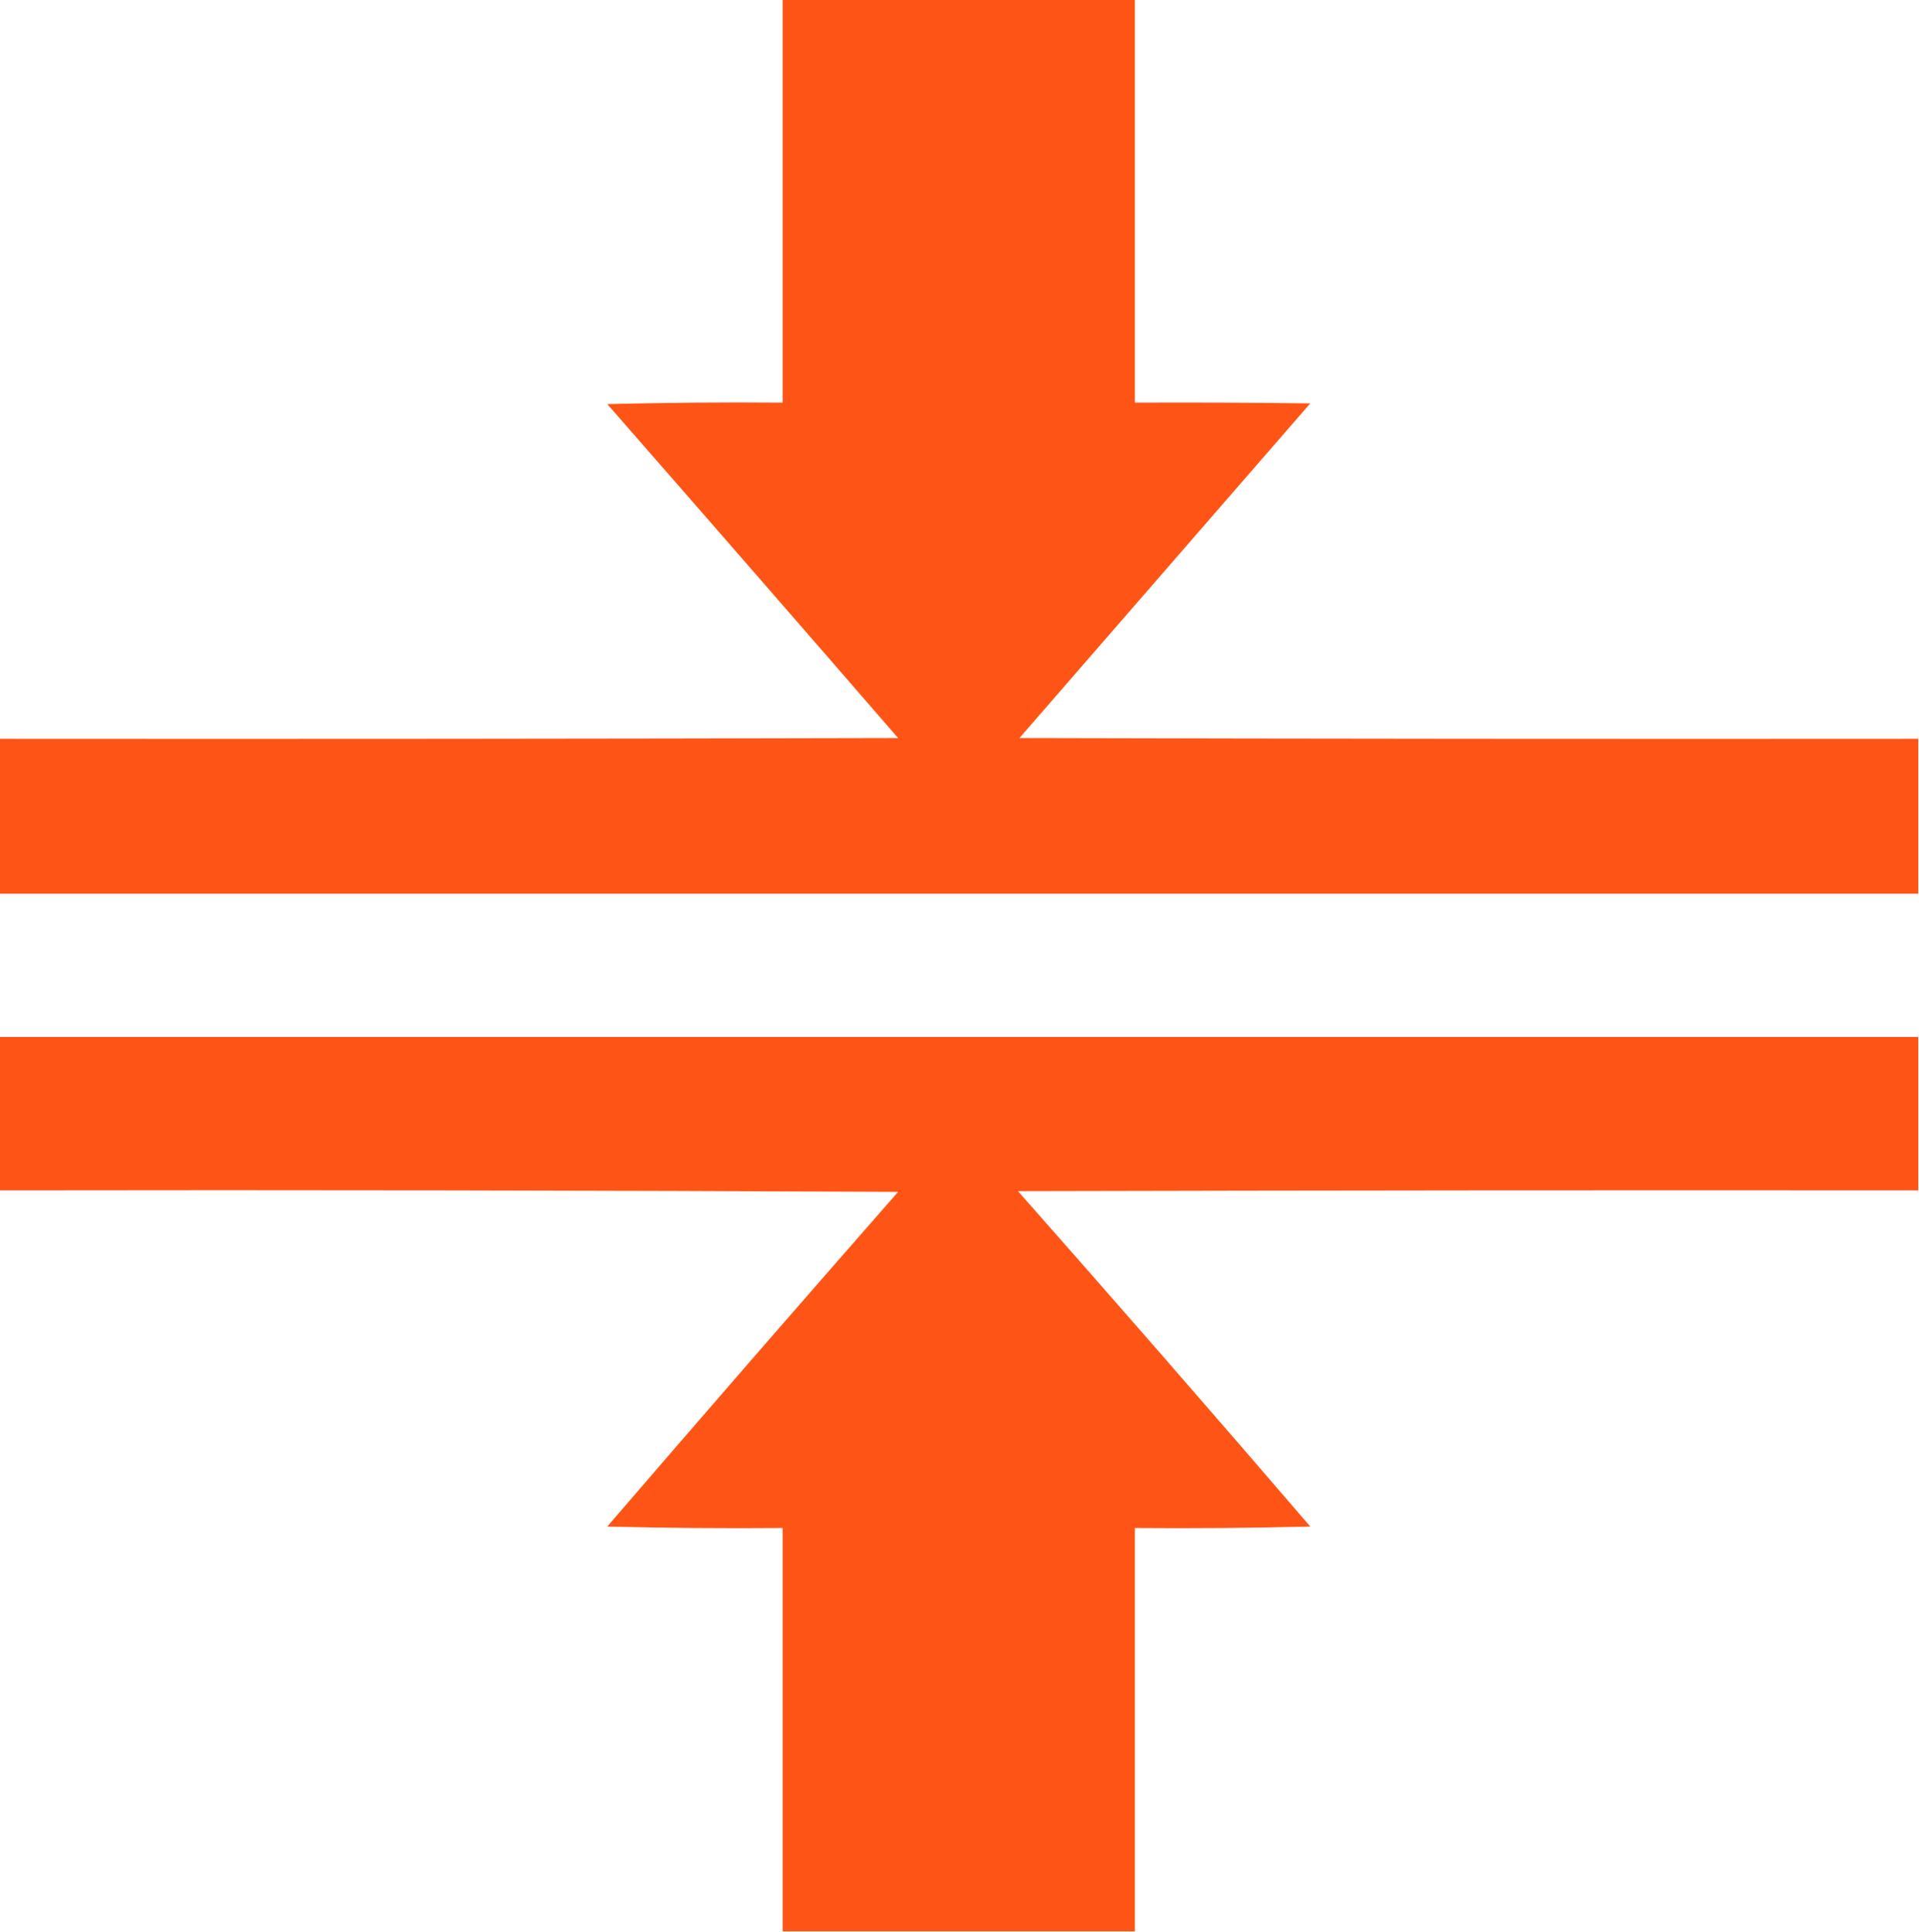
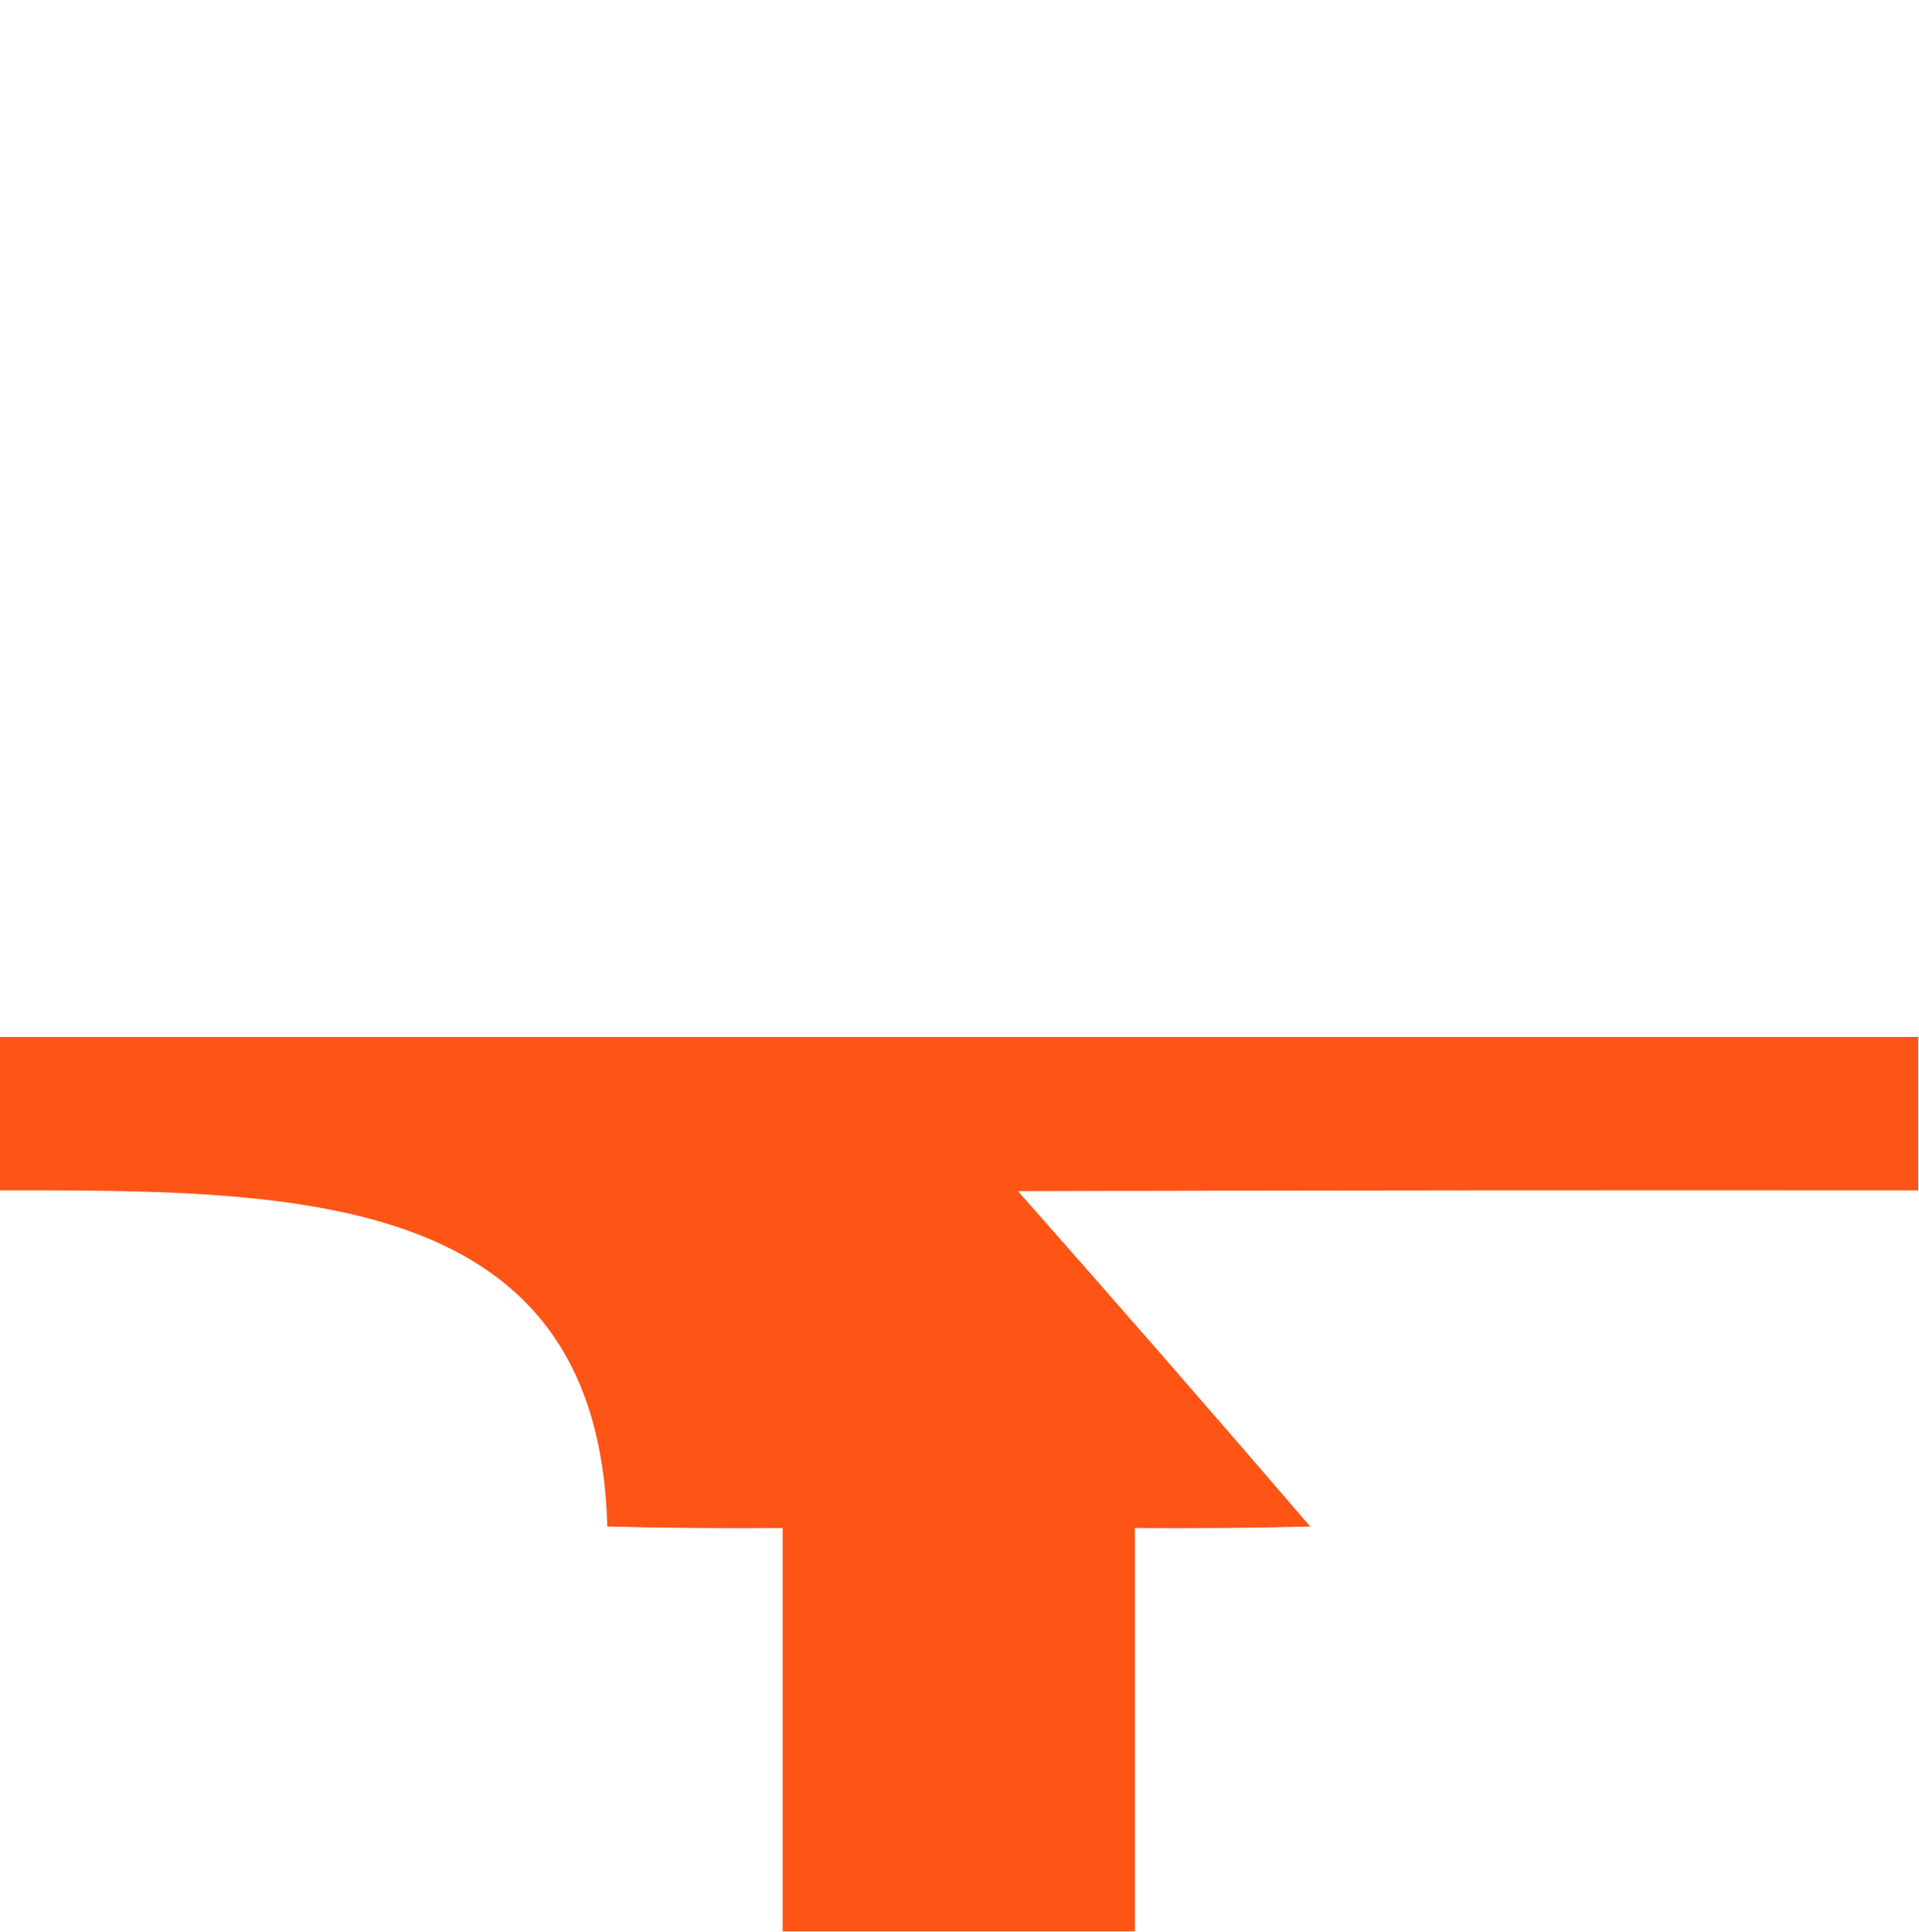
<svg xmlns="http://www.w3.org/2000/svg" version="1.1" width="1313px" height="1322px" style="shape-rendering:geometricPrecision; text-rendering:geometricPrecision; image-rendering:optimizeQuality; fill-rule:evenodd; clip-rule:evenodd">
  <g>
-     <path style="opacity:0.998" fill="#fe5516" d="M 535.5,-0.5 C 615.833,-0.5 696.167,-0.5 776.5,-0.5C 776.5,91.5 776.5,183.5 776.5,275.5C 816.501,275.333 856.501,275.5 896.5,276C 830.167,352.333 763.833,428.667 697.5,505C 902.5,505.5 1107.5,505.667 1312.5,505.5C 1312.5,540.833 1312.5,576.167 1312.5,611.5C 874.833,611.5 437.167,611.5 -0.5,611.5C -0.5,576.167 -0.5,540.833 -0.5,505.5C 204.5,505.667 409.5,505.5 614.5,505C 548.353,428.685 482.02,352.519 415.5,276.5C 455.494,275.5 495.494,275.167 535.5,275.5C 535.5,183.5 535.5,91.5 535.5,-0.5 Z" />
-   </g>
+     </g>
  <g>
-     <path style="opacity:0.994" fill="#fe5516" d="M -0.5,709.5 C 437.167,709.5 874.833,709.5 1312.5,709.5C 1312.5,744.5 1312.5,779.5 1312.5,814.5C 1107.17,814.333 901.833,814.5 696.5,815C 763.726,891.056 830.393,967.556 896.5,1044.5C 856.506,1045.5 816.506,1045.83 776.5,1045.5C 776.5,1137.5 776.5,1229.5 776.5,1321.5C 696.167,1321.5 615.833,1321.5 535.5,1321.5C 535.5,1229.5 535.5,1137.5 535.5,1045.5C 495.494,1045.83 455.494,1045.5 415.5,1044.5C 481.46,967.871 547.793,891.538 614.5,815.5C 409.501,814.5 204.501,814.167 -0.5,814.5C -0.5,779.5 -0.5,744.5 -0.5,709.5 Z" />
+     <path style="opacity:0.994" fill="#fe5516" d="M -0.5,709.5 C 437.167,709.5 874.833,709.5 1312.5,709.5C 1312.5,744.5 1312.5,779.5 1312.5,814.5C 1107.17,814.333 901.833,814.5 696.5,815C 763.726,891.056 830.393,967.556 896.5,1044.5C 856.506,1045.5 816.506,1045.83 776.5,1045.5C 776.5,1137.5 776.5,1229.5 776.5,1321.5C 696.167,1321.5 615.833,1321.5 535.5,1321.5C 535.5,1229.5 535.5,1137.5 535.5,1045.5C 495.494,1045.83 455.494,1045.5 415.5,1044.5C 409.501,814.5 204.501,814.167 -0.5,814.5C -0.5,779.5 -0.5,744.5 -0.5,709.5 Z" />
  </g>
</svg>